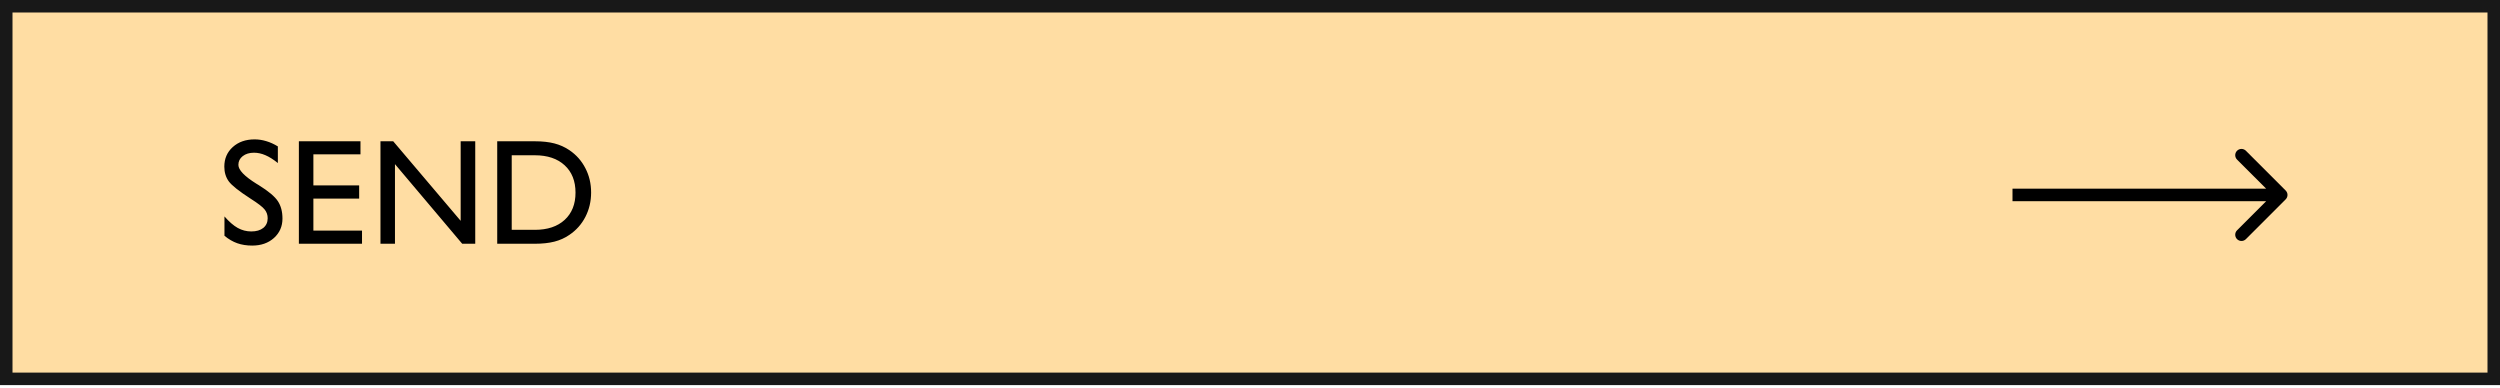
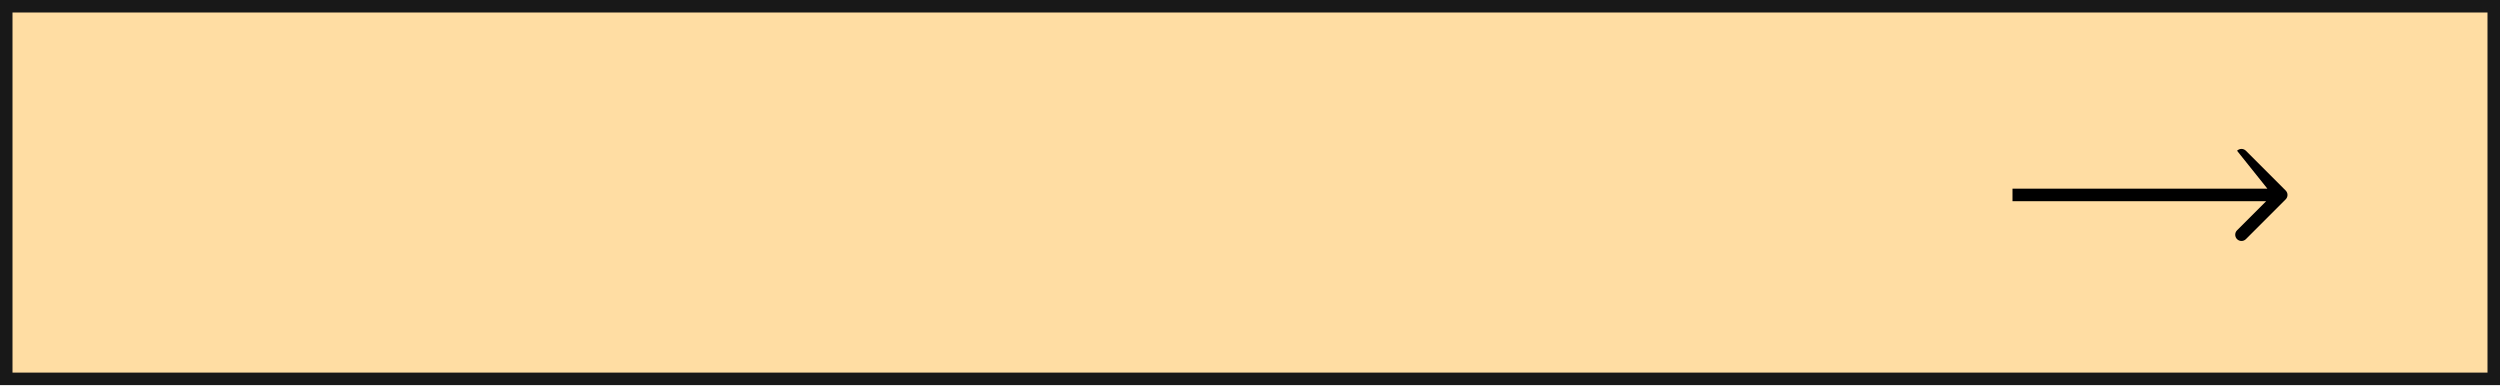
<svg xmlns="http://www.w3.org/2000/svg" width="400" height="62" viewBox="0 0 400 62" fill="none">
  <rect x="1" y="1" width="398" height="59.616" fill="#FFDDA3" stroke="#181818" stroke-width="2" />
-   <path d="M35.914 37.723V34.629C36.656 35.48 37.363 36.094 38.035 36.469C38.715 36.844 39.438 37.031 40.203 37.031C41.016 37.031 41.656 36.844 42.125 36.469C42.594 36.086 42.828 35.57 42.828 34.922C42.828 34.391 42.668 33.926 42.348 33.527C42.035 33.121 41.281 32.539 40.086 31.781C38.234 30.586 37.07 29.66 36.594 29.004C36.125 28.348 35.891 27.566 35.891 26.66C35.891 25.387 36.34 24.344 37.238 23.531C38.145 22.711 39.309 22.301 40.73 22.301C41.363 22.301 41.984 22.395 42.594 22.582C43.211 22.762 43.832 23.043 44.457 23.426V26.086C43.738 25.508 43.074 25.09 42.465 24.832C41.855 24.566 41.246 24.434 40.637 24.434C39.902 24.434 39.301 24.617 38.832 24.984C38.371 25.344 38.141 25.809 38.141 26.379C38.141 27.191 39.105 28.199 41.035 29.402L41.387 29.613C42.957 30.59 43.984 31.453 44.469 32.203C44.953 32.945 45.195 33.867 45.195 34.969C45.195 36.219 44.742 37.254 43.836 38.074C42.93 38.887 41.77 39.293 40.355 39.293C39.473 39.293 38.676 39.168 37.965 38.918C37.254 38.668 36.57 38.27 35.914 37.723ZM47.82 39V22.605H57.676V24.691H50.141V29.66H57.465V31.781H50.141V36.891H57.922V39H47.82ZM60.875 39V22.605H62.914L73.707 35.332V22.605H76.039V39H73.953L63.195 26.262V39H60.875ZM85.578 24.844H81.875V36.773H85.578C87.602 36.773 89.191 36.242 90.348 35.18C91.504 34.117 92.082 32.664 92.082 30.82C92.082 28.969 91.504 27.512 90.348 26.449C89.191 25.379 87.602 24.844 85.578 24.844ZM85.578 22.605C86.789 22.605 87.828 22.719 88.695 22.945C89.57 23.172 90.371 23.531 91.098 24.023C92.207 24.773 93.062 25.738 93.664 26.918C94.273 28.09 94.578 29.383 94.578 30.797C94.578 32.211 94.273 33.512 93.664 34.699C93.055 35.879 92.199 36.84 91.098 37.582C90.387 38.074 89.59 38.434 88.707 38.66C87.824 38.887 86.781 39 85.578 39H79.555V22.605H85.578Z" fill="black" />
-   <path d="M365.707 31.898C366.098 31.508 366.098 30.875 365.707 30.484L359.343 24.12C358.953 23.73 358.319 23.73 357.929 24.12C357.538 24.511 357.538 25.144 357.929 25.535L363.586 31.191L357.929 36.848C357.538 37.239 357.538 37.872 357.929 38.263C358.319 38.653 358.953 38.653 359.343 38.263L365.707 31.898ZM322 32.191L365 32.191L365 30.191L322 30.191L322 32.191Z" fill="black" />
+   <path d="M365.707 31.898C366.098 31.508 366.098 30.875 365.707 30.484L359.343 24.12C358.953 23.73 358.319 23.73 357.929 24.12L363.586 31.191L357.929 36.848C357.538 37.239 357.538 37.872 357.929 38.263C358.319 38.653 358.953 38.653 359.343 38.263L365.707 31.898ZM322 32.191L365 32.191L365 30.191L322 30.191L322 32.191Z" fill="black" />
</svg>